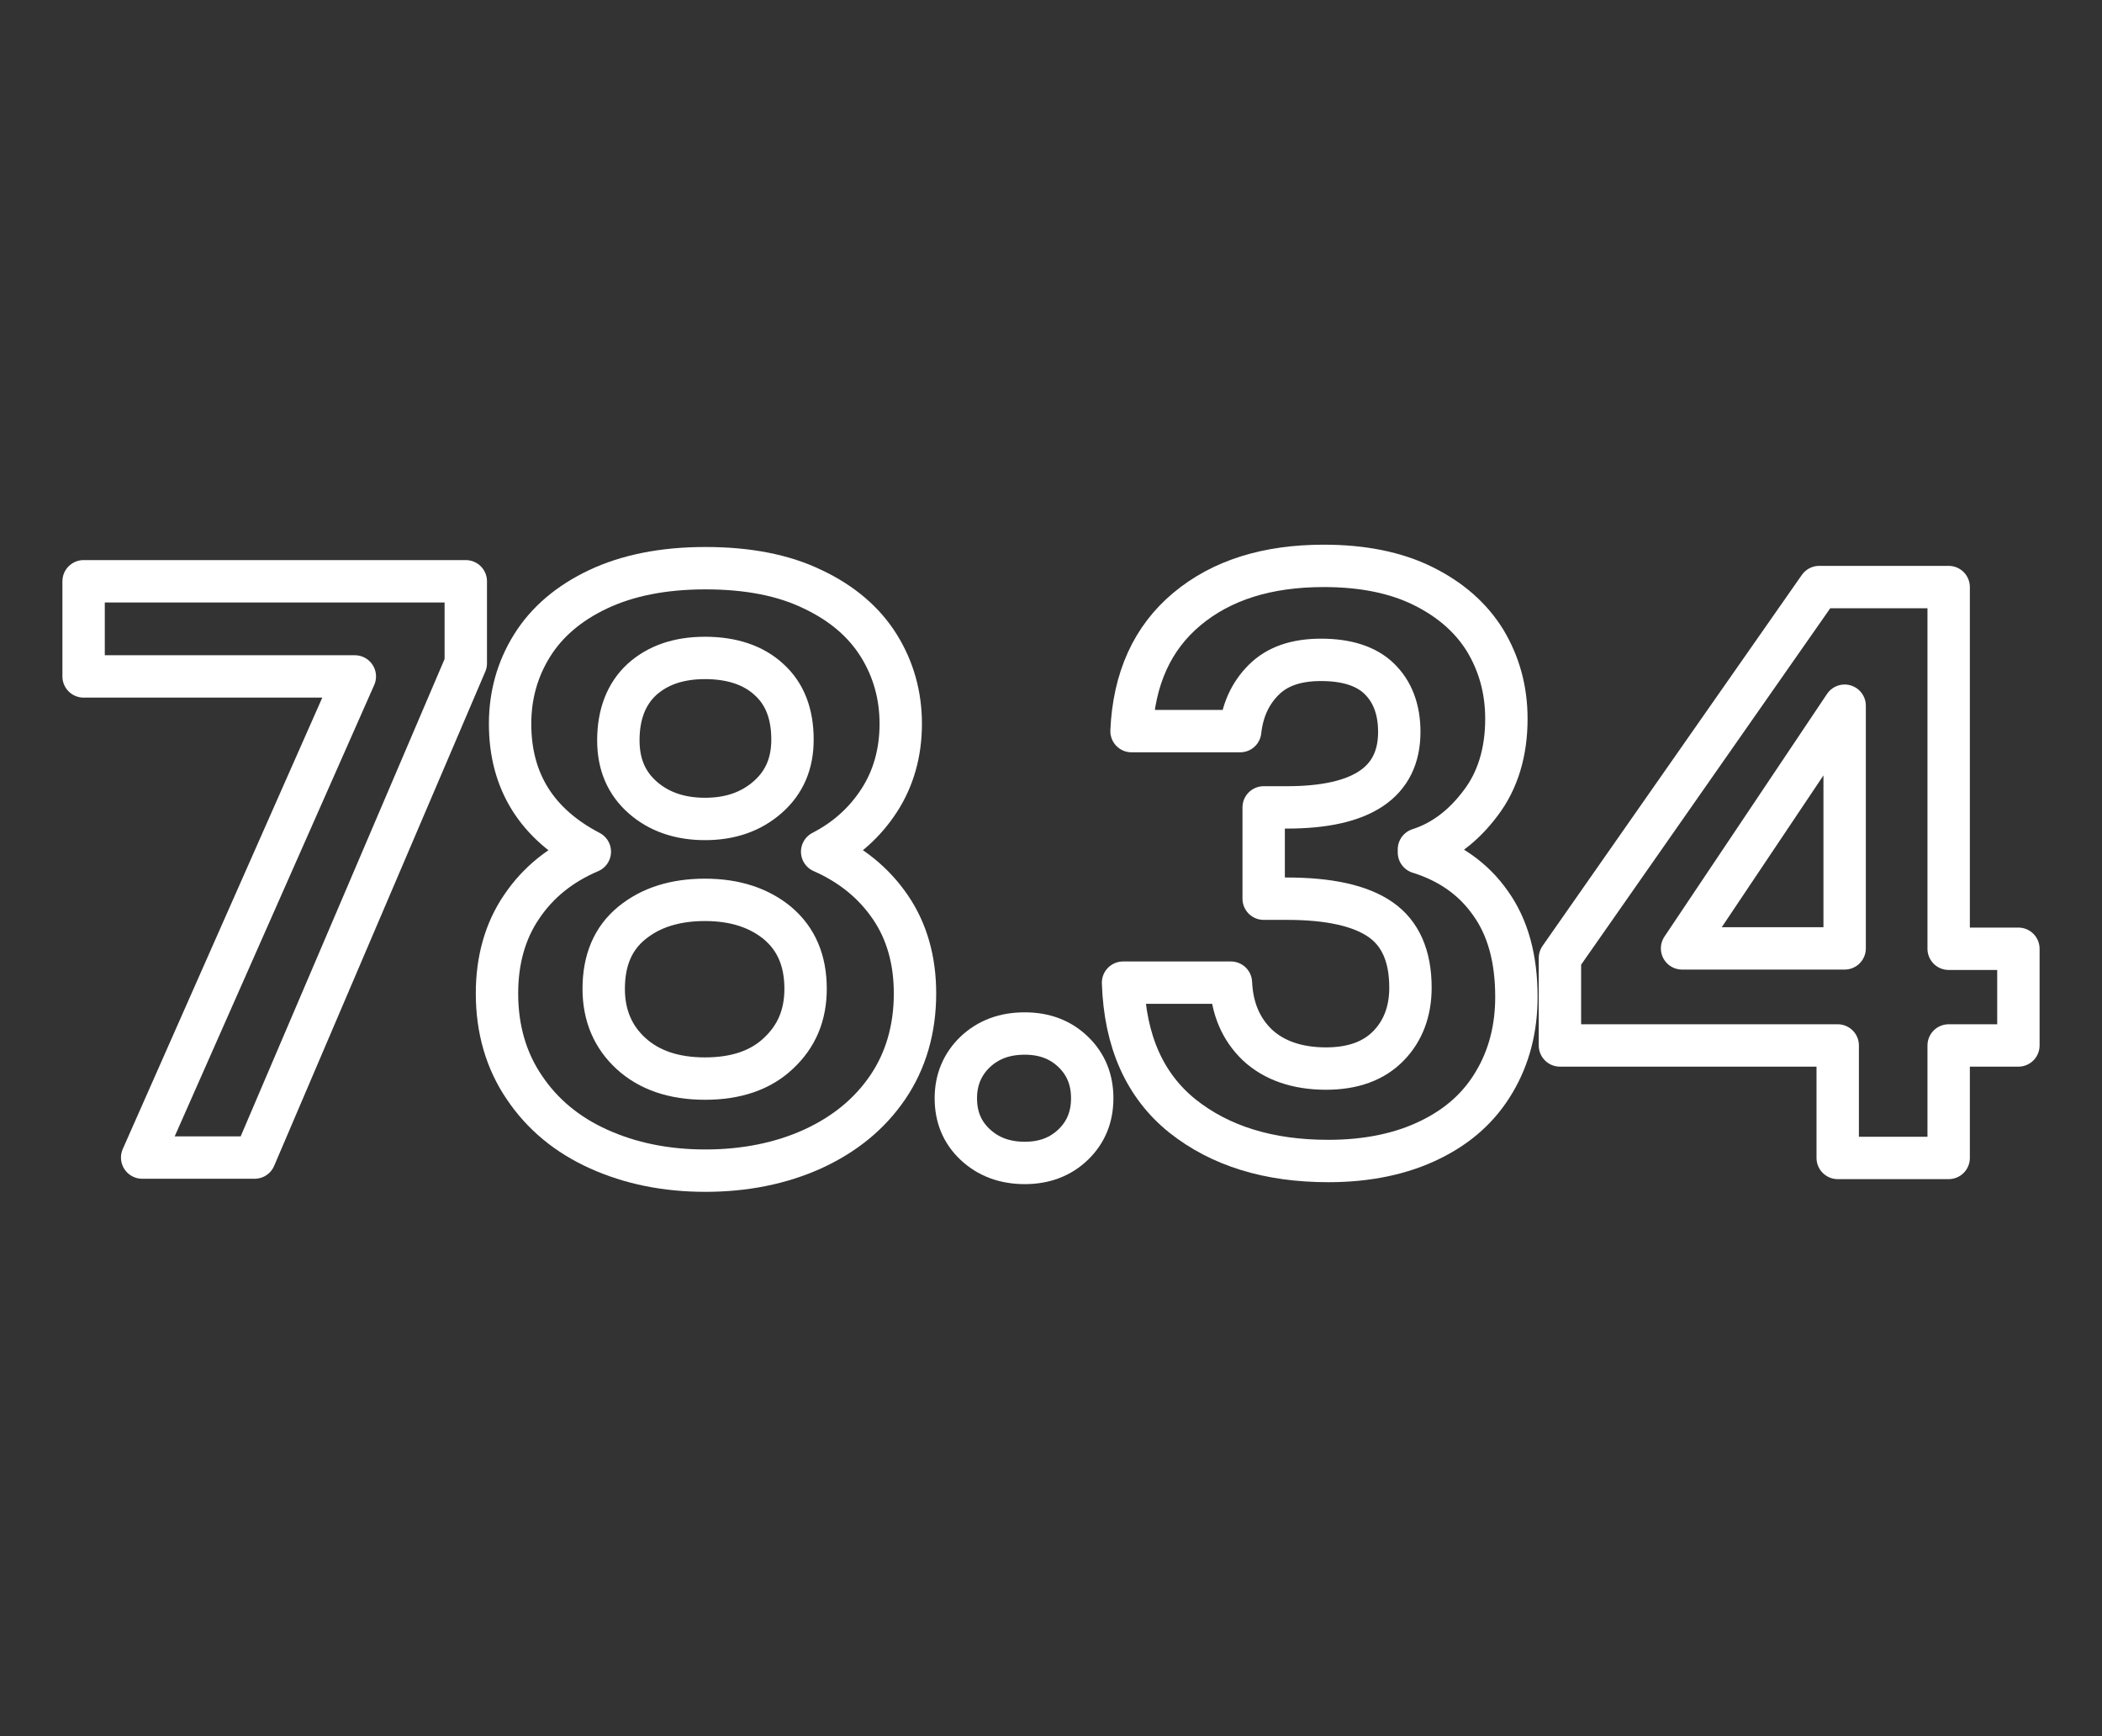
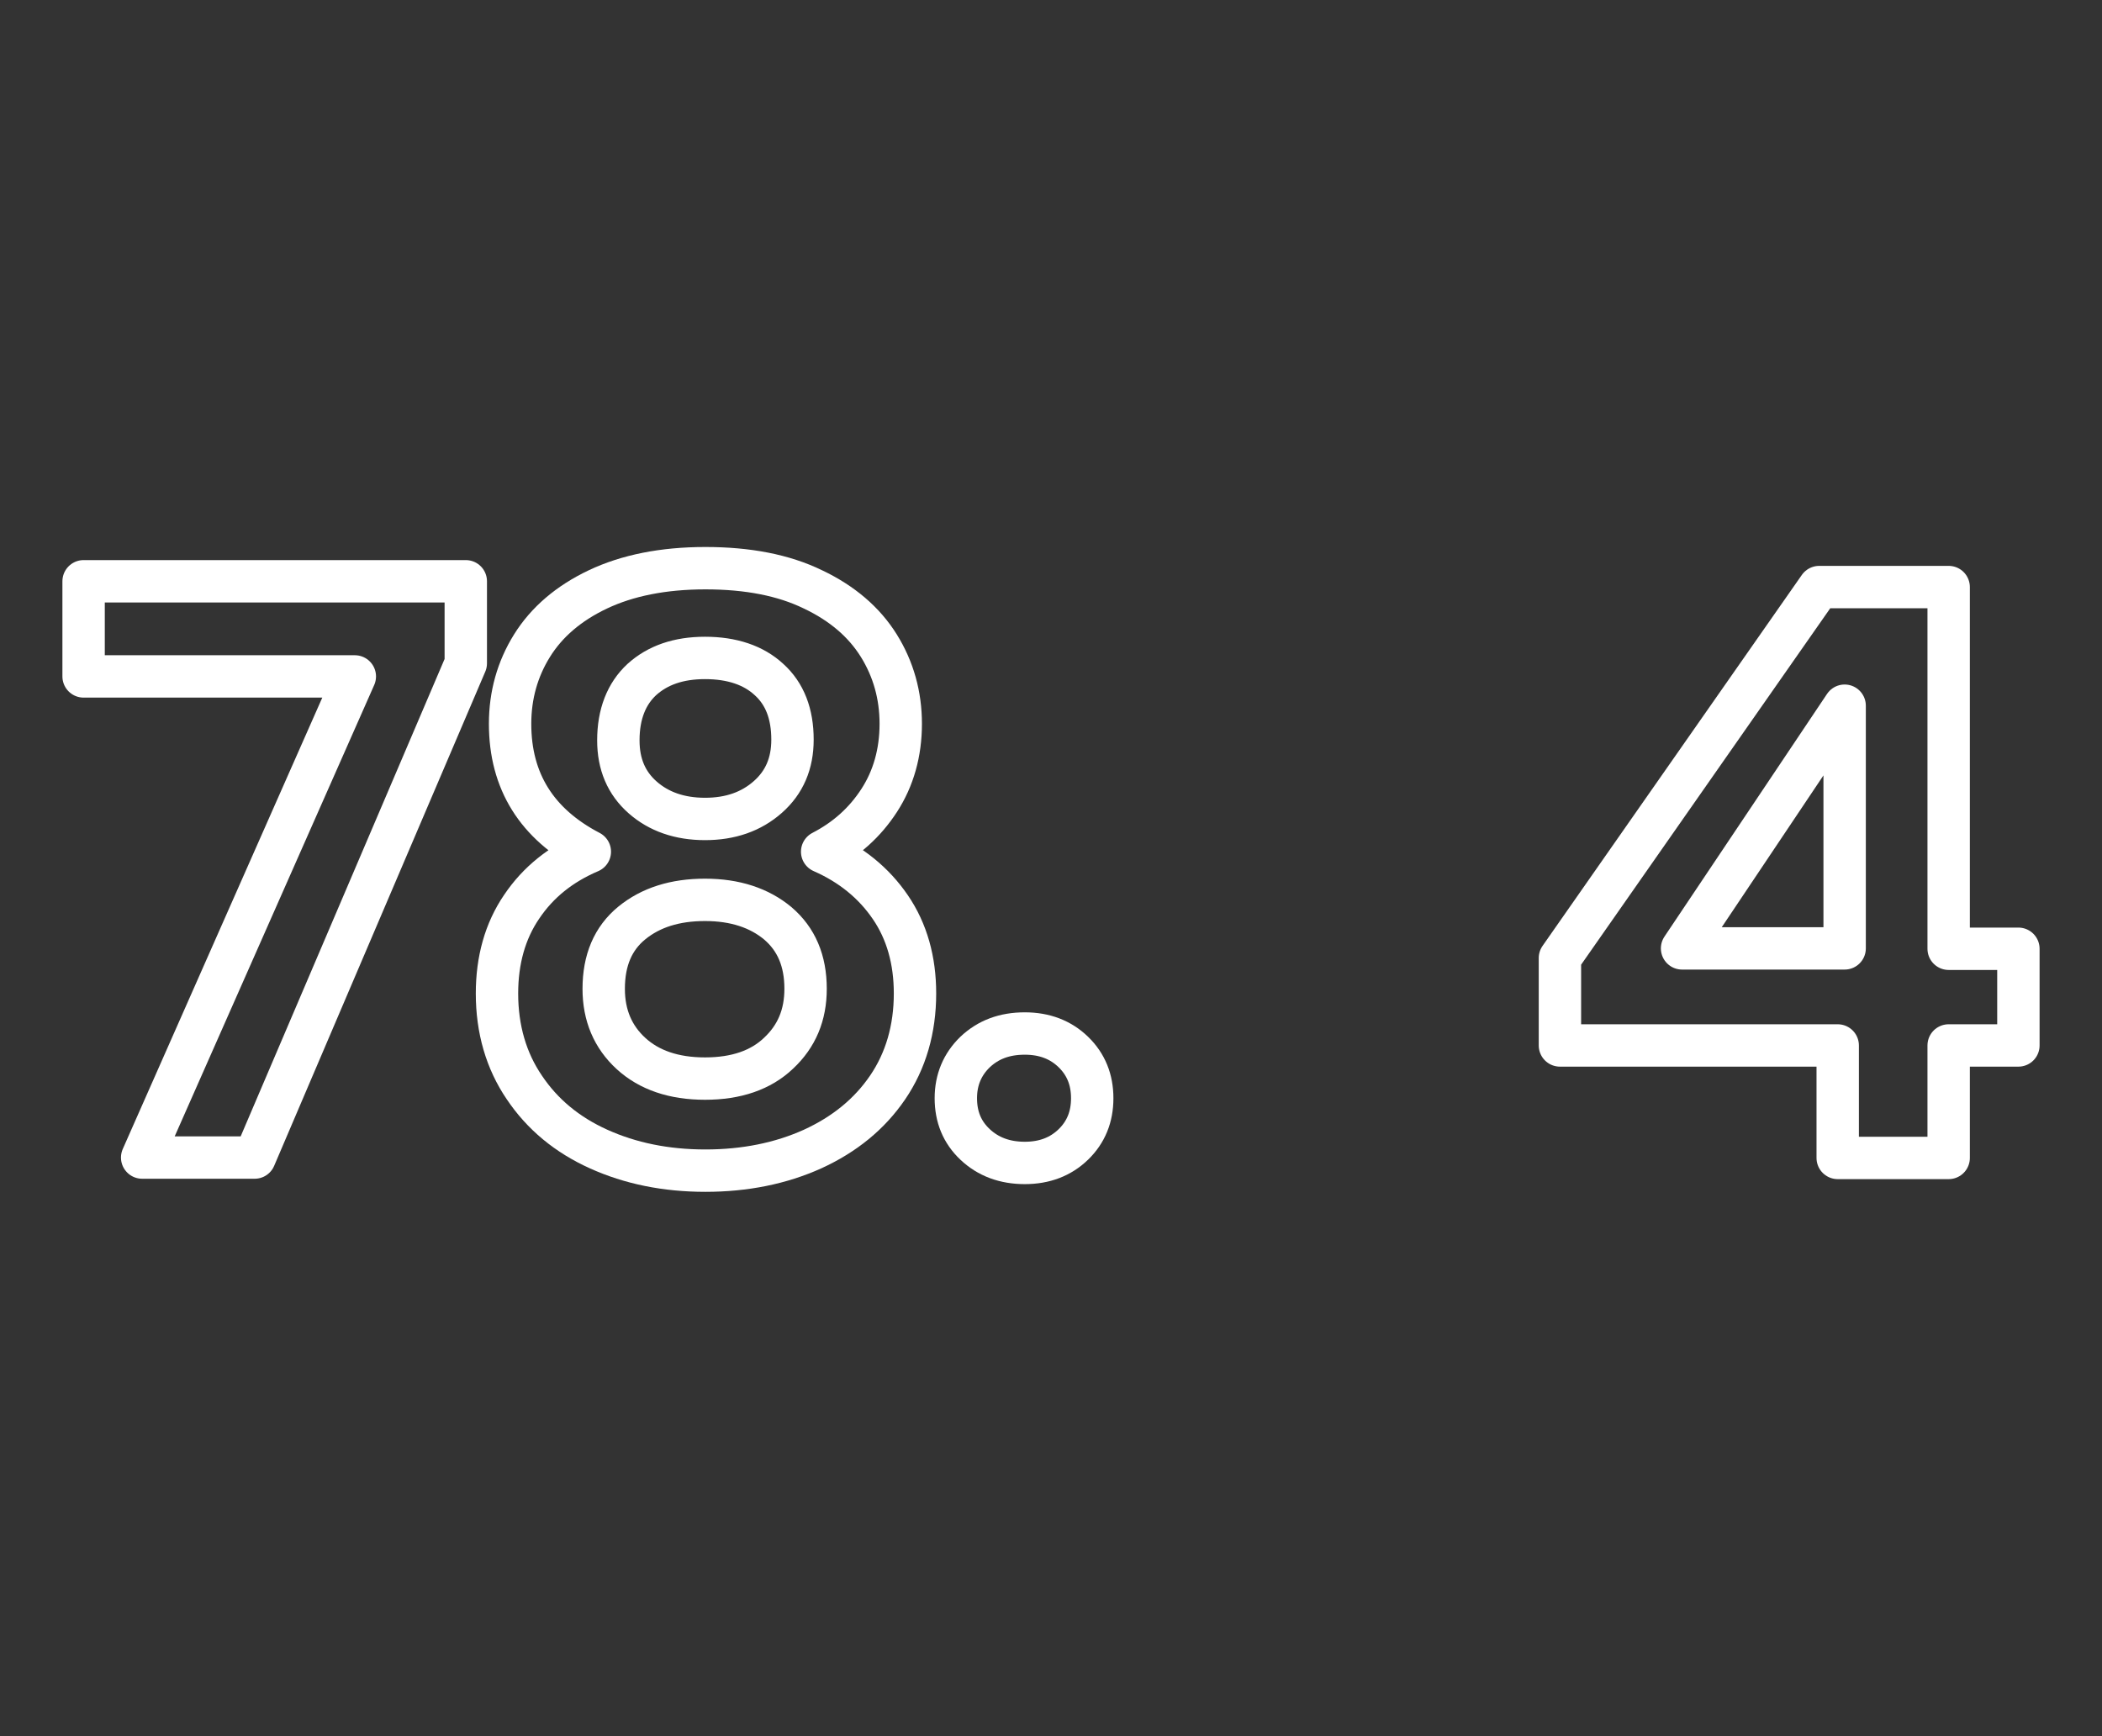
<svg xmlns="http://www.w3.org/2000/svg" id="Livello_2_00000021120586017806185740000003451568353616336776_" x="0px" y="0px" viewBox="0 0 545.6 450.7" style="enable-background:new 0 0 545.6 450.7;" xml:space="preserve">
  <rect x="0" y="0" width="545.6" height="450.7" fill="#333333" stroke="none" />
  <style type="text/css">	.st0{fill:none;stroke:#FFFFFF;stroke-width:11;stroke-linecap:round;stroke-linejoin:round;stroke-miterlimit:10;}</style>
  <g>
    <path class="st0" d="M120.9,172.2L66.1,300.5H36.9l55.2-124.9H21.7v-24.7h99.2V172.2z" />
    <path class="st0" d="M132.4,187.9c0-7.4,1.9-14.2,5.7-20.3c3.8-6.1,9.5-11,17.1-14.6c7.6-3.6,16.9-5.5,27.9-5.5  c11,0,20.3,1.8,27.9,5.5c7.6,3.6,13.3,8.5,17.1,14.6c3.8,6.1,5.7,12.9,5.7,20.3c0,7.5-1.9,14.2-5.6,19.9  c-3.7,5.7-8.6,10.1-14.8,13.3c7.5,3.3,13.4,8.1,17.7,14.4c4.3,6.3,6.4,13.8,6.4,22.4c0,9.3-2.4,17.5-7.1,24.4  c-4.7,6.9-11.2,12.2-19.5,16c-8.2,3.7-17.5,5.6-27.8,5.6s-19.5-1.9-27.7-5.6c-8.2-3.7-14.6-9-19.3-16c-4.7-6.9-7.1-15.1-7.1-24.4  c0-8.6,2.1-16.2,6.4-22.5c4.3-6.4,10.2-11.1,17.7-14.3C139.3,213.9,132.4,202.8,132.4,187.9z M164,239.6c-4.9,4-7.3,9.7-7.3,17.1  c0,6.9,2.4,12.5,7.1,16.8c4.7,4.3,11.1,6.5,19.2,6.5c8.1,0,14.5-2.2,19.1-6.6c4.7-4.4,7-9.9,7-16.7c0-7.3-2.4-12.9-7.2-17  c-4.8-4-11.1-6.1-18.9-6.1S168.9,235.6,164,239.6z M199.6,176.4c-4-3.7-9.6-5.6-16.6-5.6c-6.9,0-12.3,1.9-16.4,5.6  c-4,3.7-6.1,9-6.1,15.8c0,6.2,2.1,11.1,6.3,14.8c4.2,3.7,9.6,5.6,16.2,5.6c6.6,0,12-1.9,16.3-5.7c4.3-3.8,6.4-8.7,6.4-14.9  C205.7,185.3,203.7,180.1,199.6,176.4z" />
    <path class="st0" d="M253.1,297.1c-3.4-3.2-5-7.2-5-12c0-4.8,1.7-8.8,5-12c3.4-3.2,7.6-4.8,12.9-4.8c5.1,0,9.3,1.6,12.6,4.8  c3.3,3.2,4.9,7.2,4.9,12c0,4.8-1.6,8.8-4.9,12c-3.3,3.2-7.5,4.8-12.6,4.8C260.8,301.9,256.5,300.3,253.1,297.1z" />
-     <path class="st0" d="M308.1,158.1c9-7.5,20.8-11.2,35.5-11.2c10,0,18.6,1.7,25.7,5.2c7.1,3.5,12.5,8.2,16.2,14.2  c3.6,6,5.5,12.7,5.5,20.3c0,8.6-2.2,16-6.7,21.9c-4.5,6-9.8,10-16,12v0.8c8,2.5,14.2,6.9,18.6,13.2c4.5,6.3,6.7,14.4,6.7,24.3  c0,8.2-1.9,15.6-5.7,22c-3.8,6.5-9.3,11.5-16.7,15.1c-7.3,3.6-16.2,5.5-26.4,5.5c-15.5,0-28.1-3.9-37.9-11.7  c-9.7-7.8-14.9-19.3-15.4-34.6h28c0.3,6.7,2.6,12.1,6.9,16.2c4.3,4,10.3,6.1,17.8,6.1c7,0,12.4-2,16.2-5.9c3.8-3.9,5.7-9,5.7-15.1  c0-8.2-2.6-14.1-7.8-17.7c-5.2-3.6-13.3-5.4-24.3-5.4h-6v-23.7h6c19.5,0,29.2-6.5,29.2-19.6c0-5.9-1.8-10.5-5.2-13.8  s-8.5-4.9-15.1-4.9c-6.5,0-11.4,1.7-14.9,5.2c-3.5,3.5-5.5,7.9-6.1,13.3h-28.2C294.3,176.2,299.1,165.6,308.1,158.1z" />
    <path class="st0" d="M404.9,271.3v-22.6l67.3-96.3h33.6v93.9h18.1v25.1h-18.1v29.2H477v-29.2H404.9z M478.8,183.2l-42.2,63h42.2  V183.2z" />
  </g>
</svg>